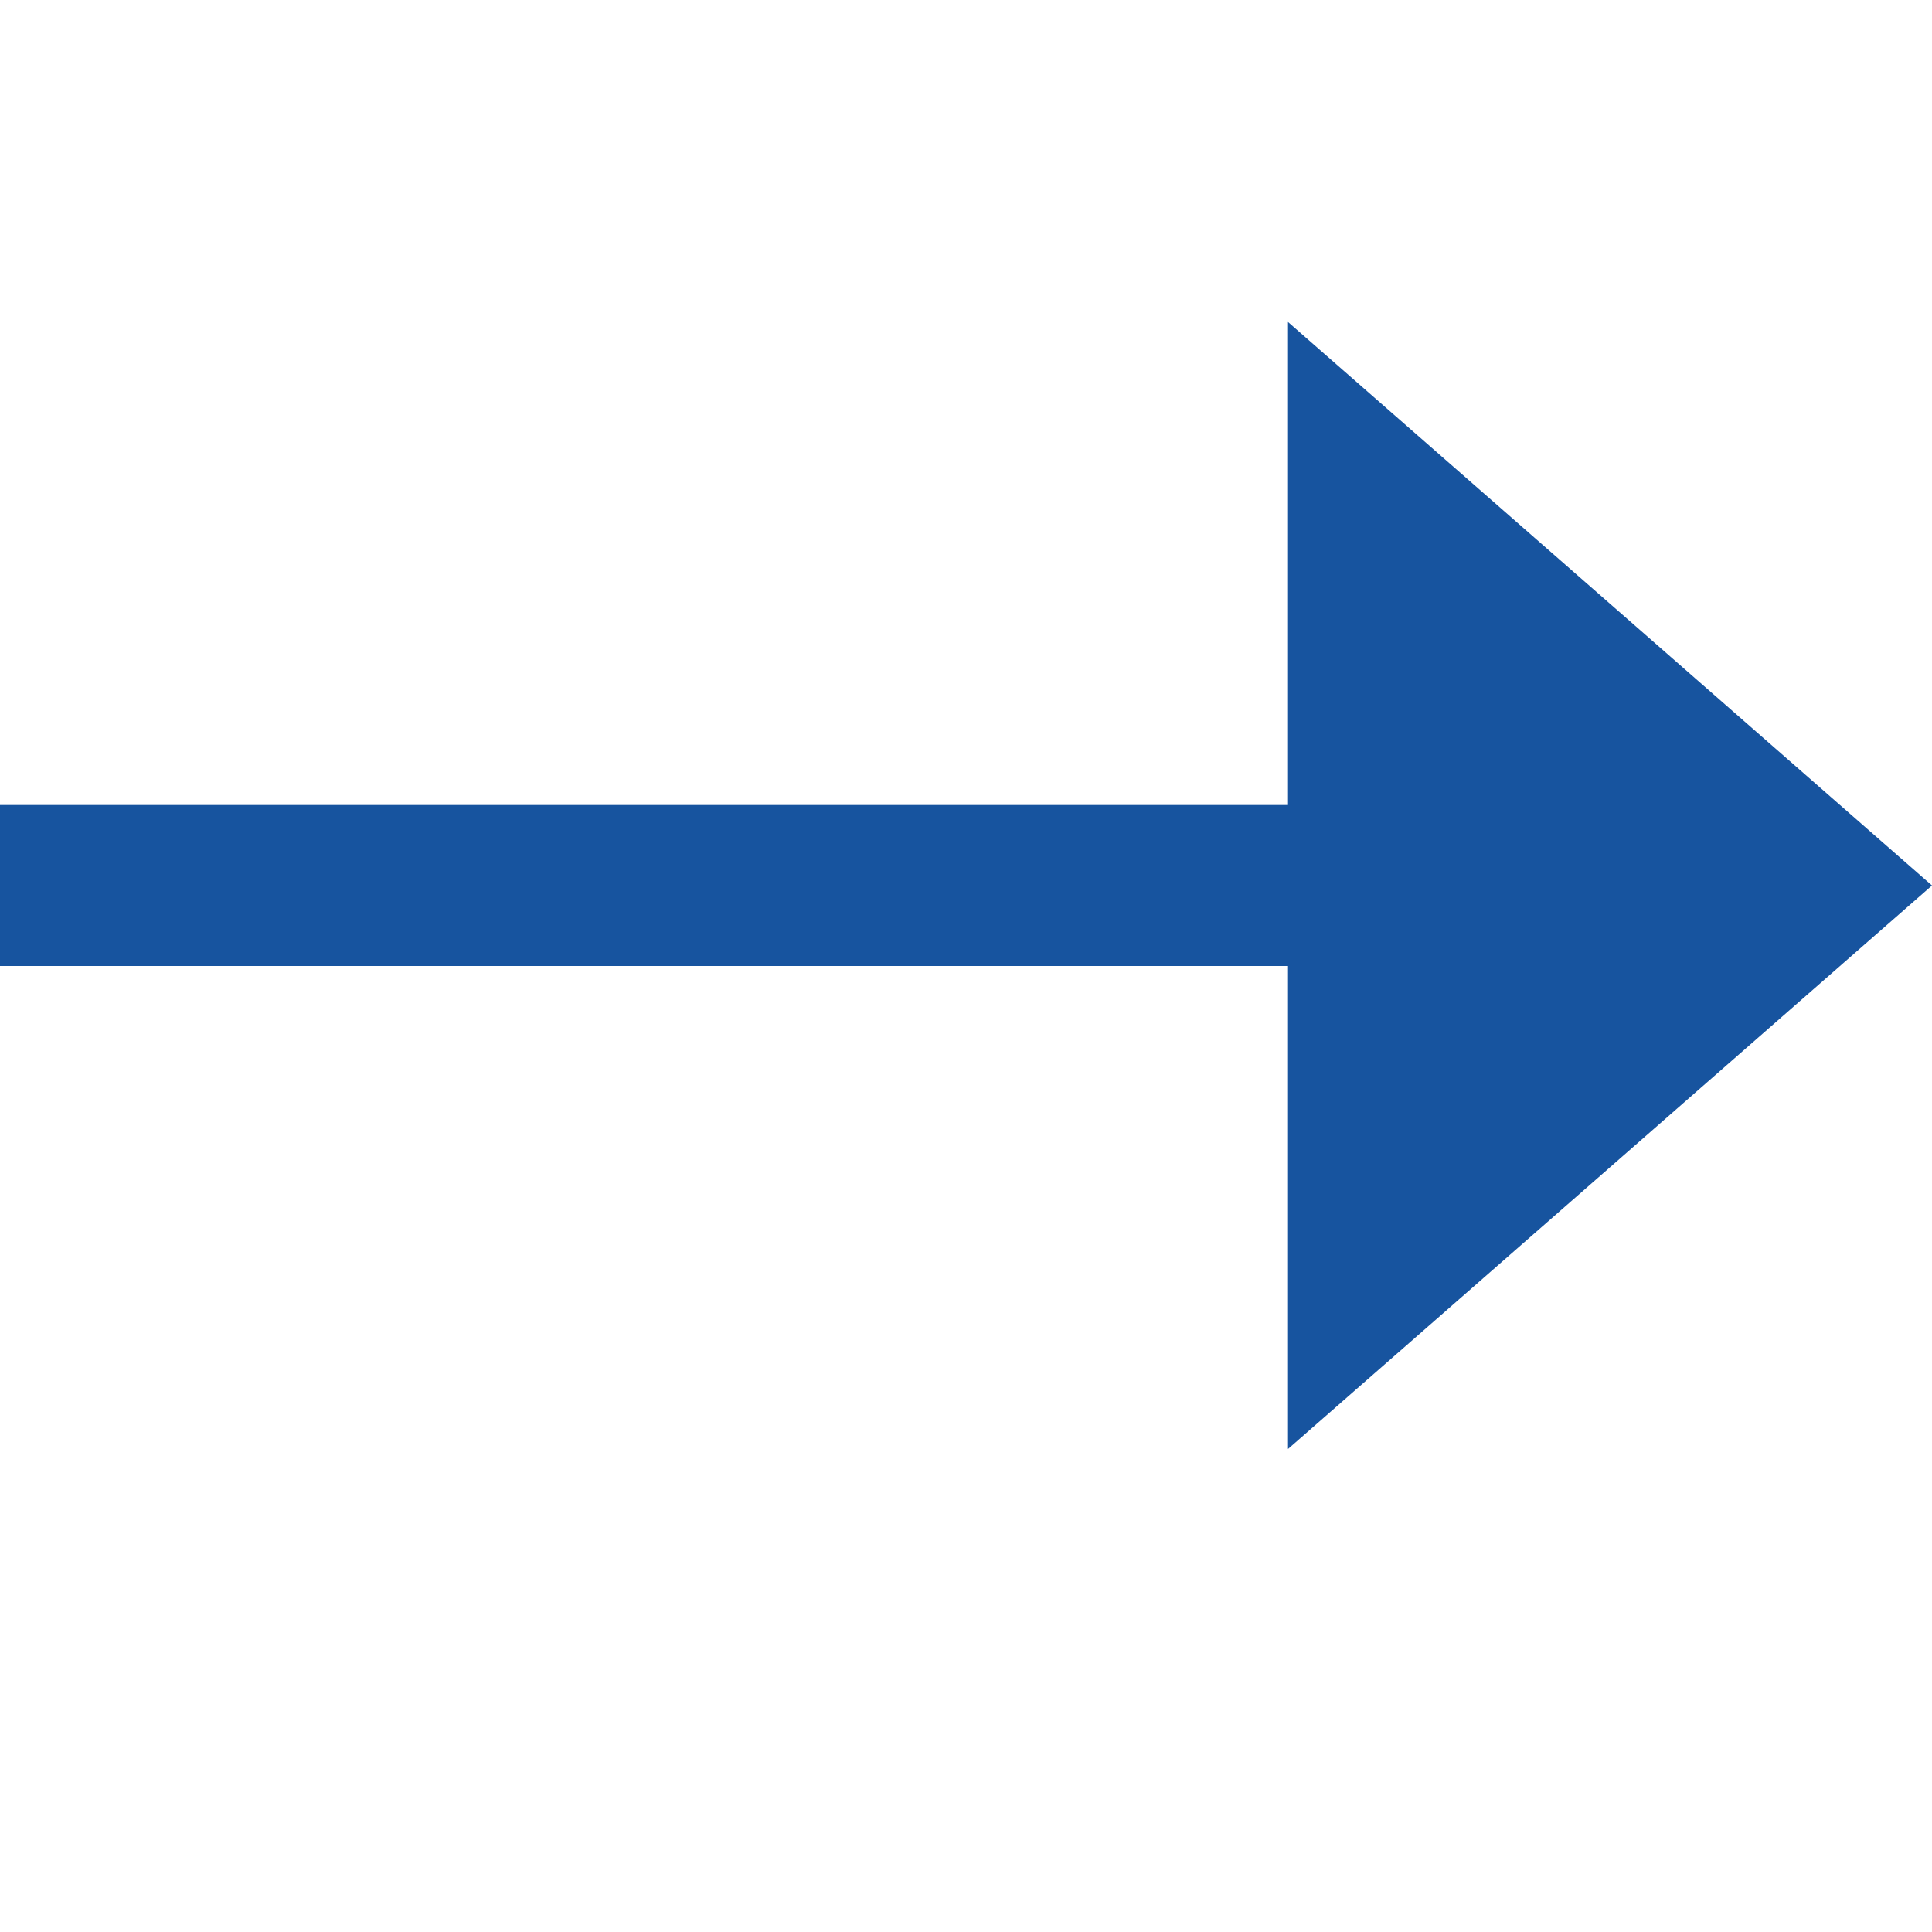
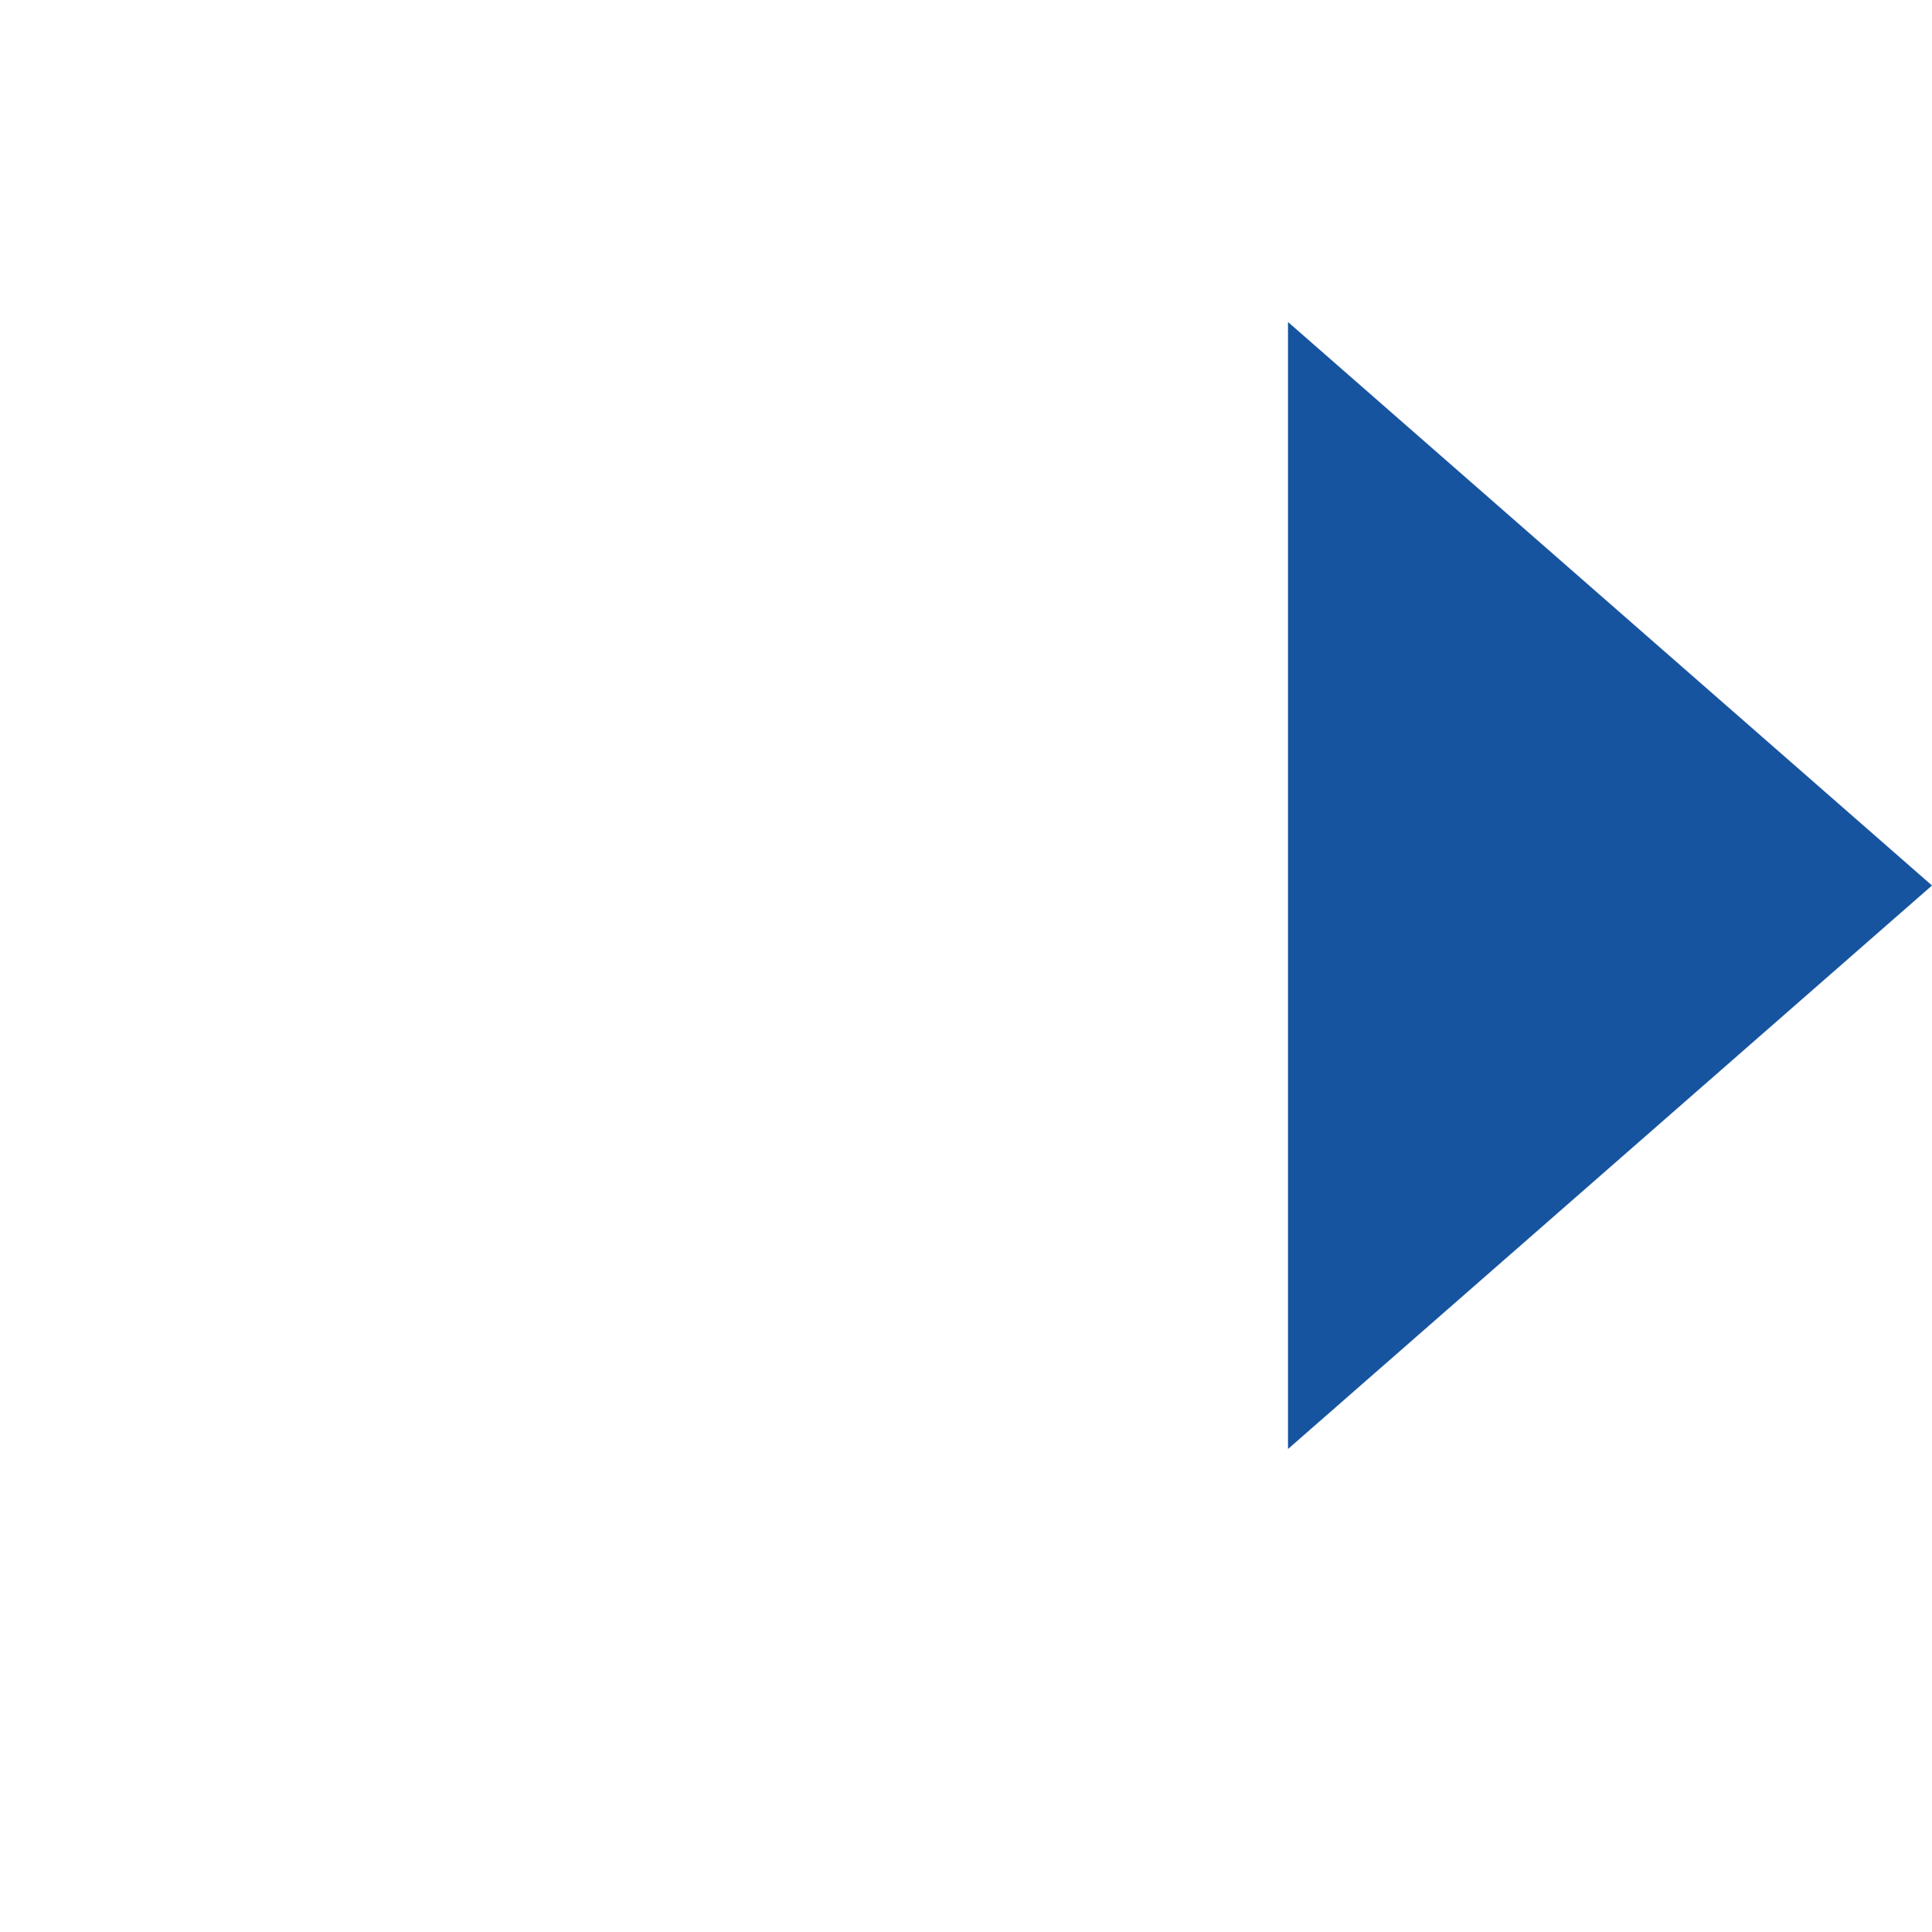
<svg xmlns="http://www.w3.org/2000/svg" version="1.1" id="Layer_1" x="0px" y="0px" viewBox="0 0 12 12" style="enable-background:new 0 0 12 12;" xml:space="preserve">
  <style type="text/css">
	.st0{fill-rule:evenodd;clip-rule:evenodd;fill:#17549F;}
</style>
  <desc>Created with Sketch.</desc>
  <g id="arrow-right-small-icon">
-     <path id="icon" class="st0" d="M8,5V2l4,3.5L8,9V6H0V5H8z" />
+     <path id="icon" class="st0" d="M8,5V2l4,3.5L8,9V6V5H8z" />
  </g>
</svg>